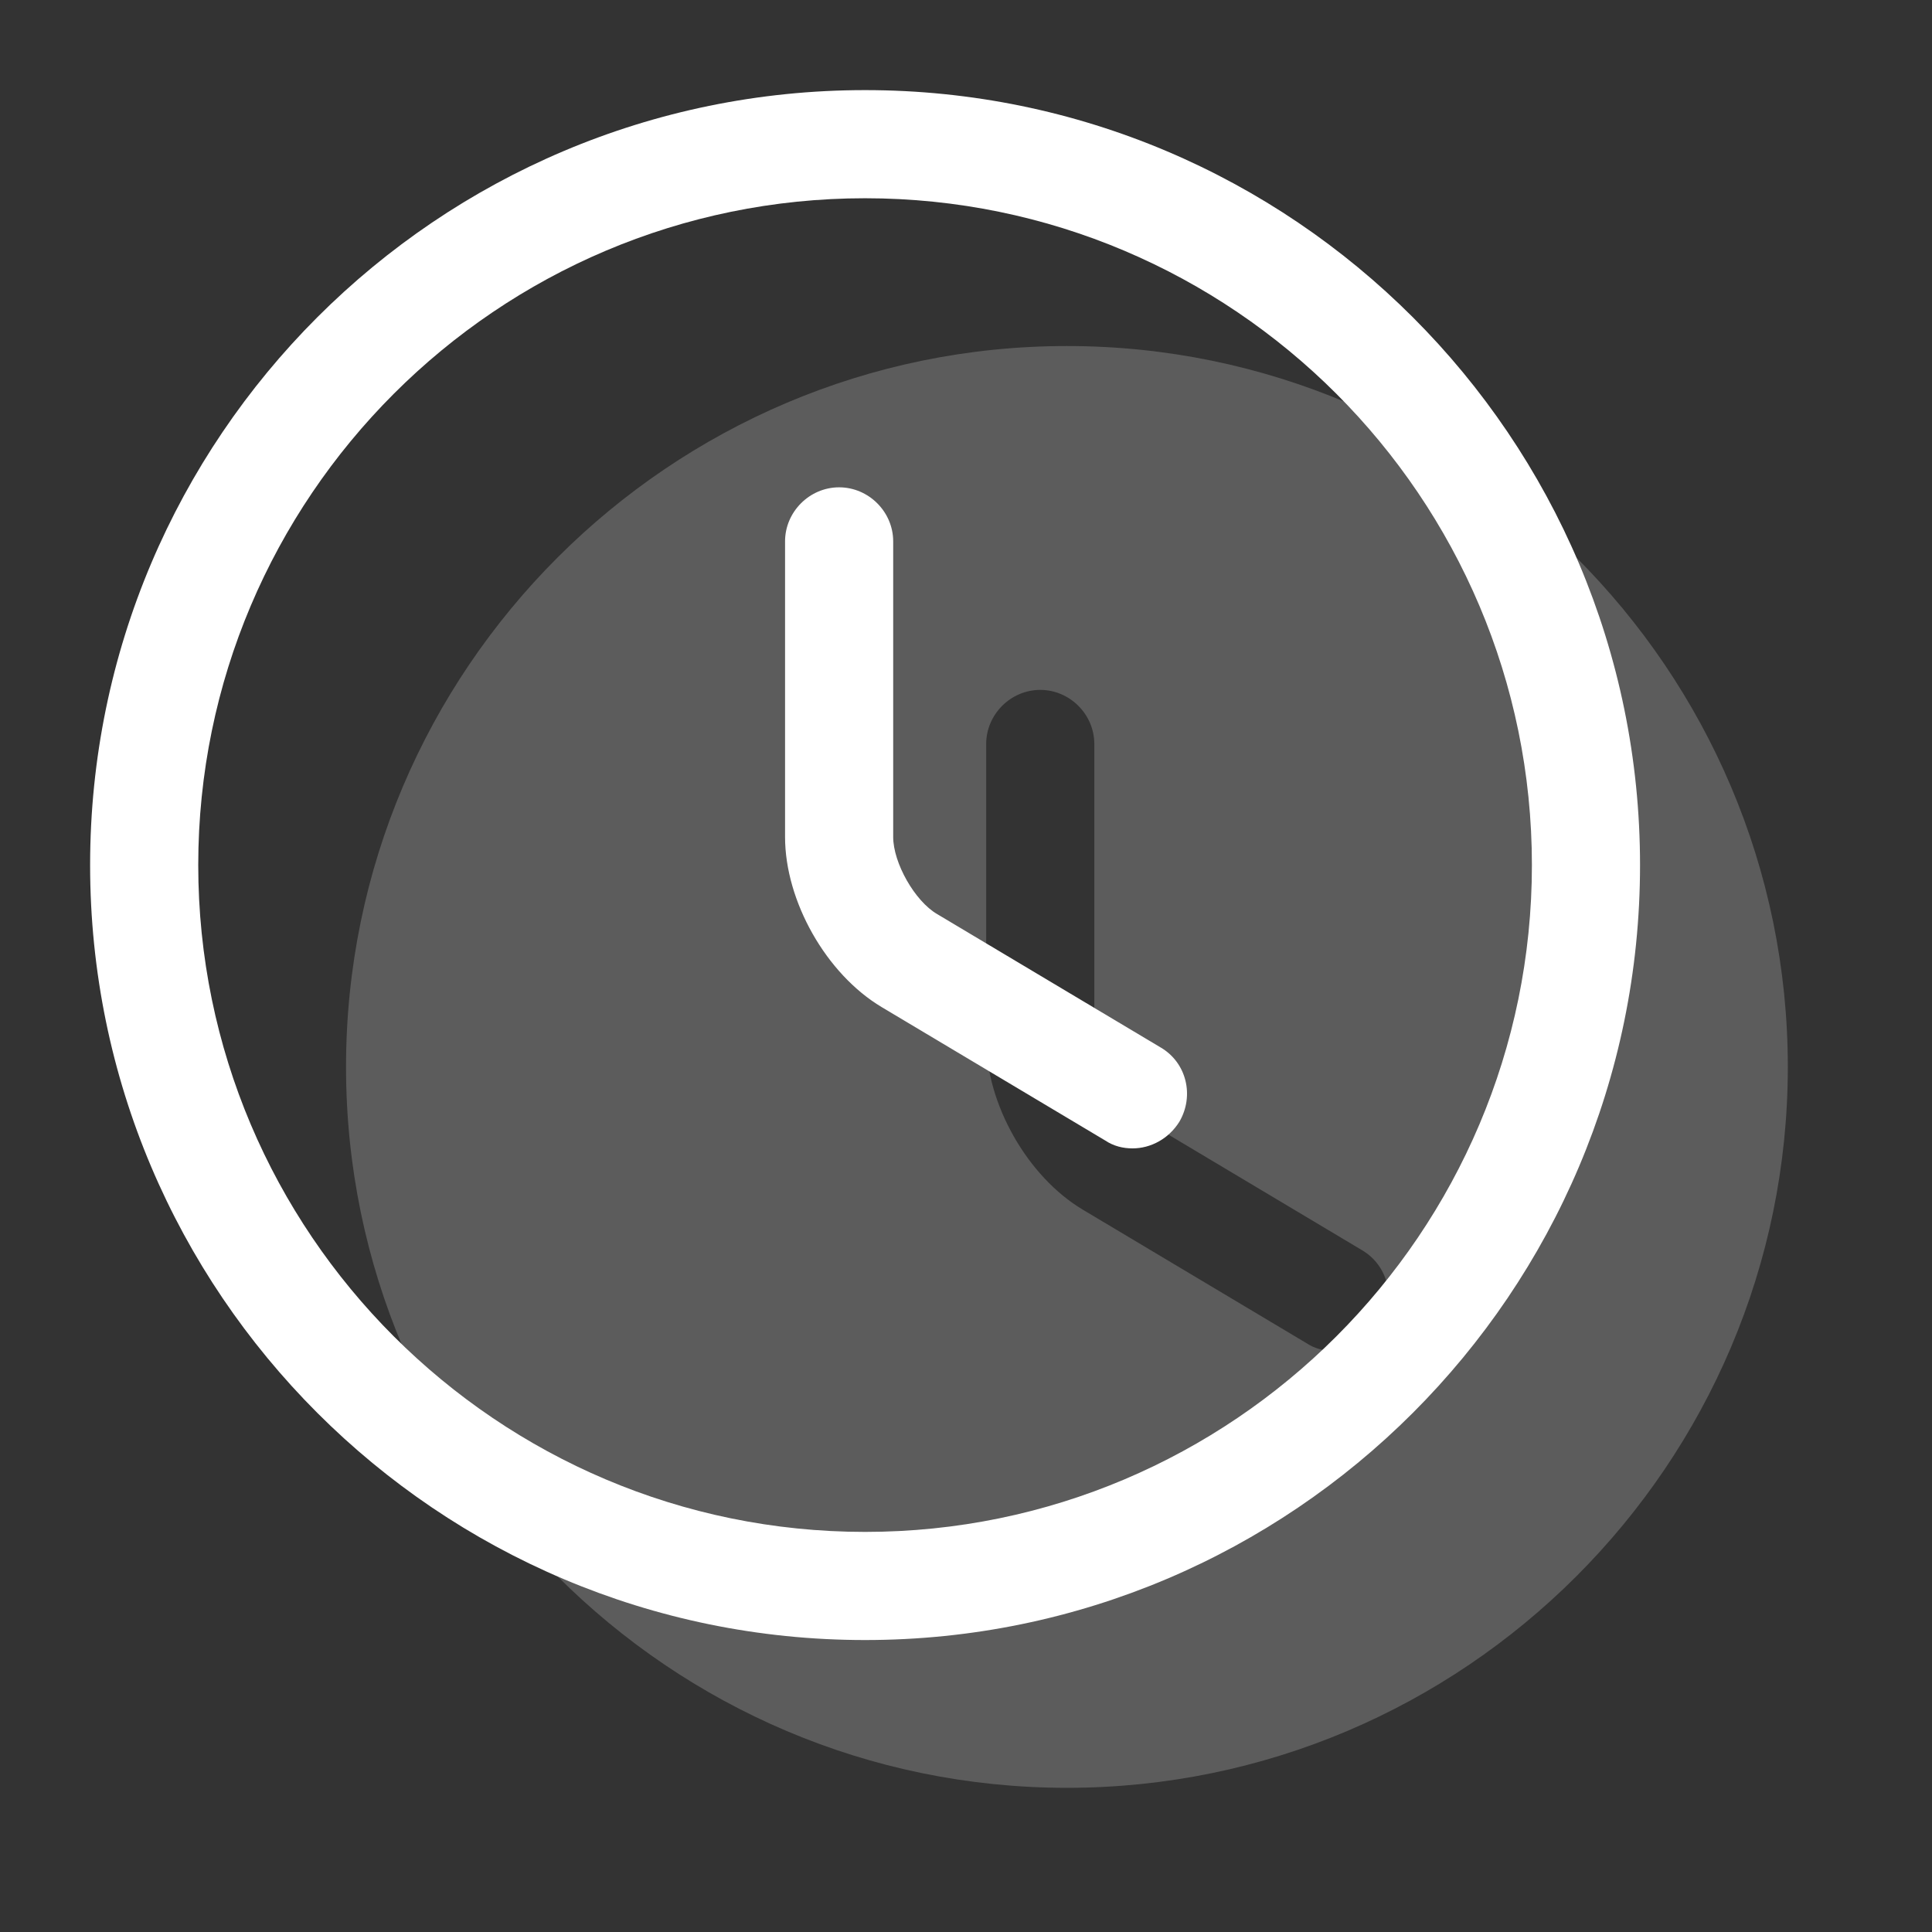
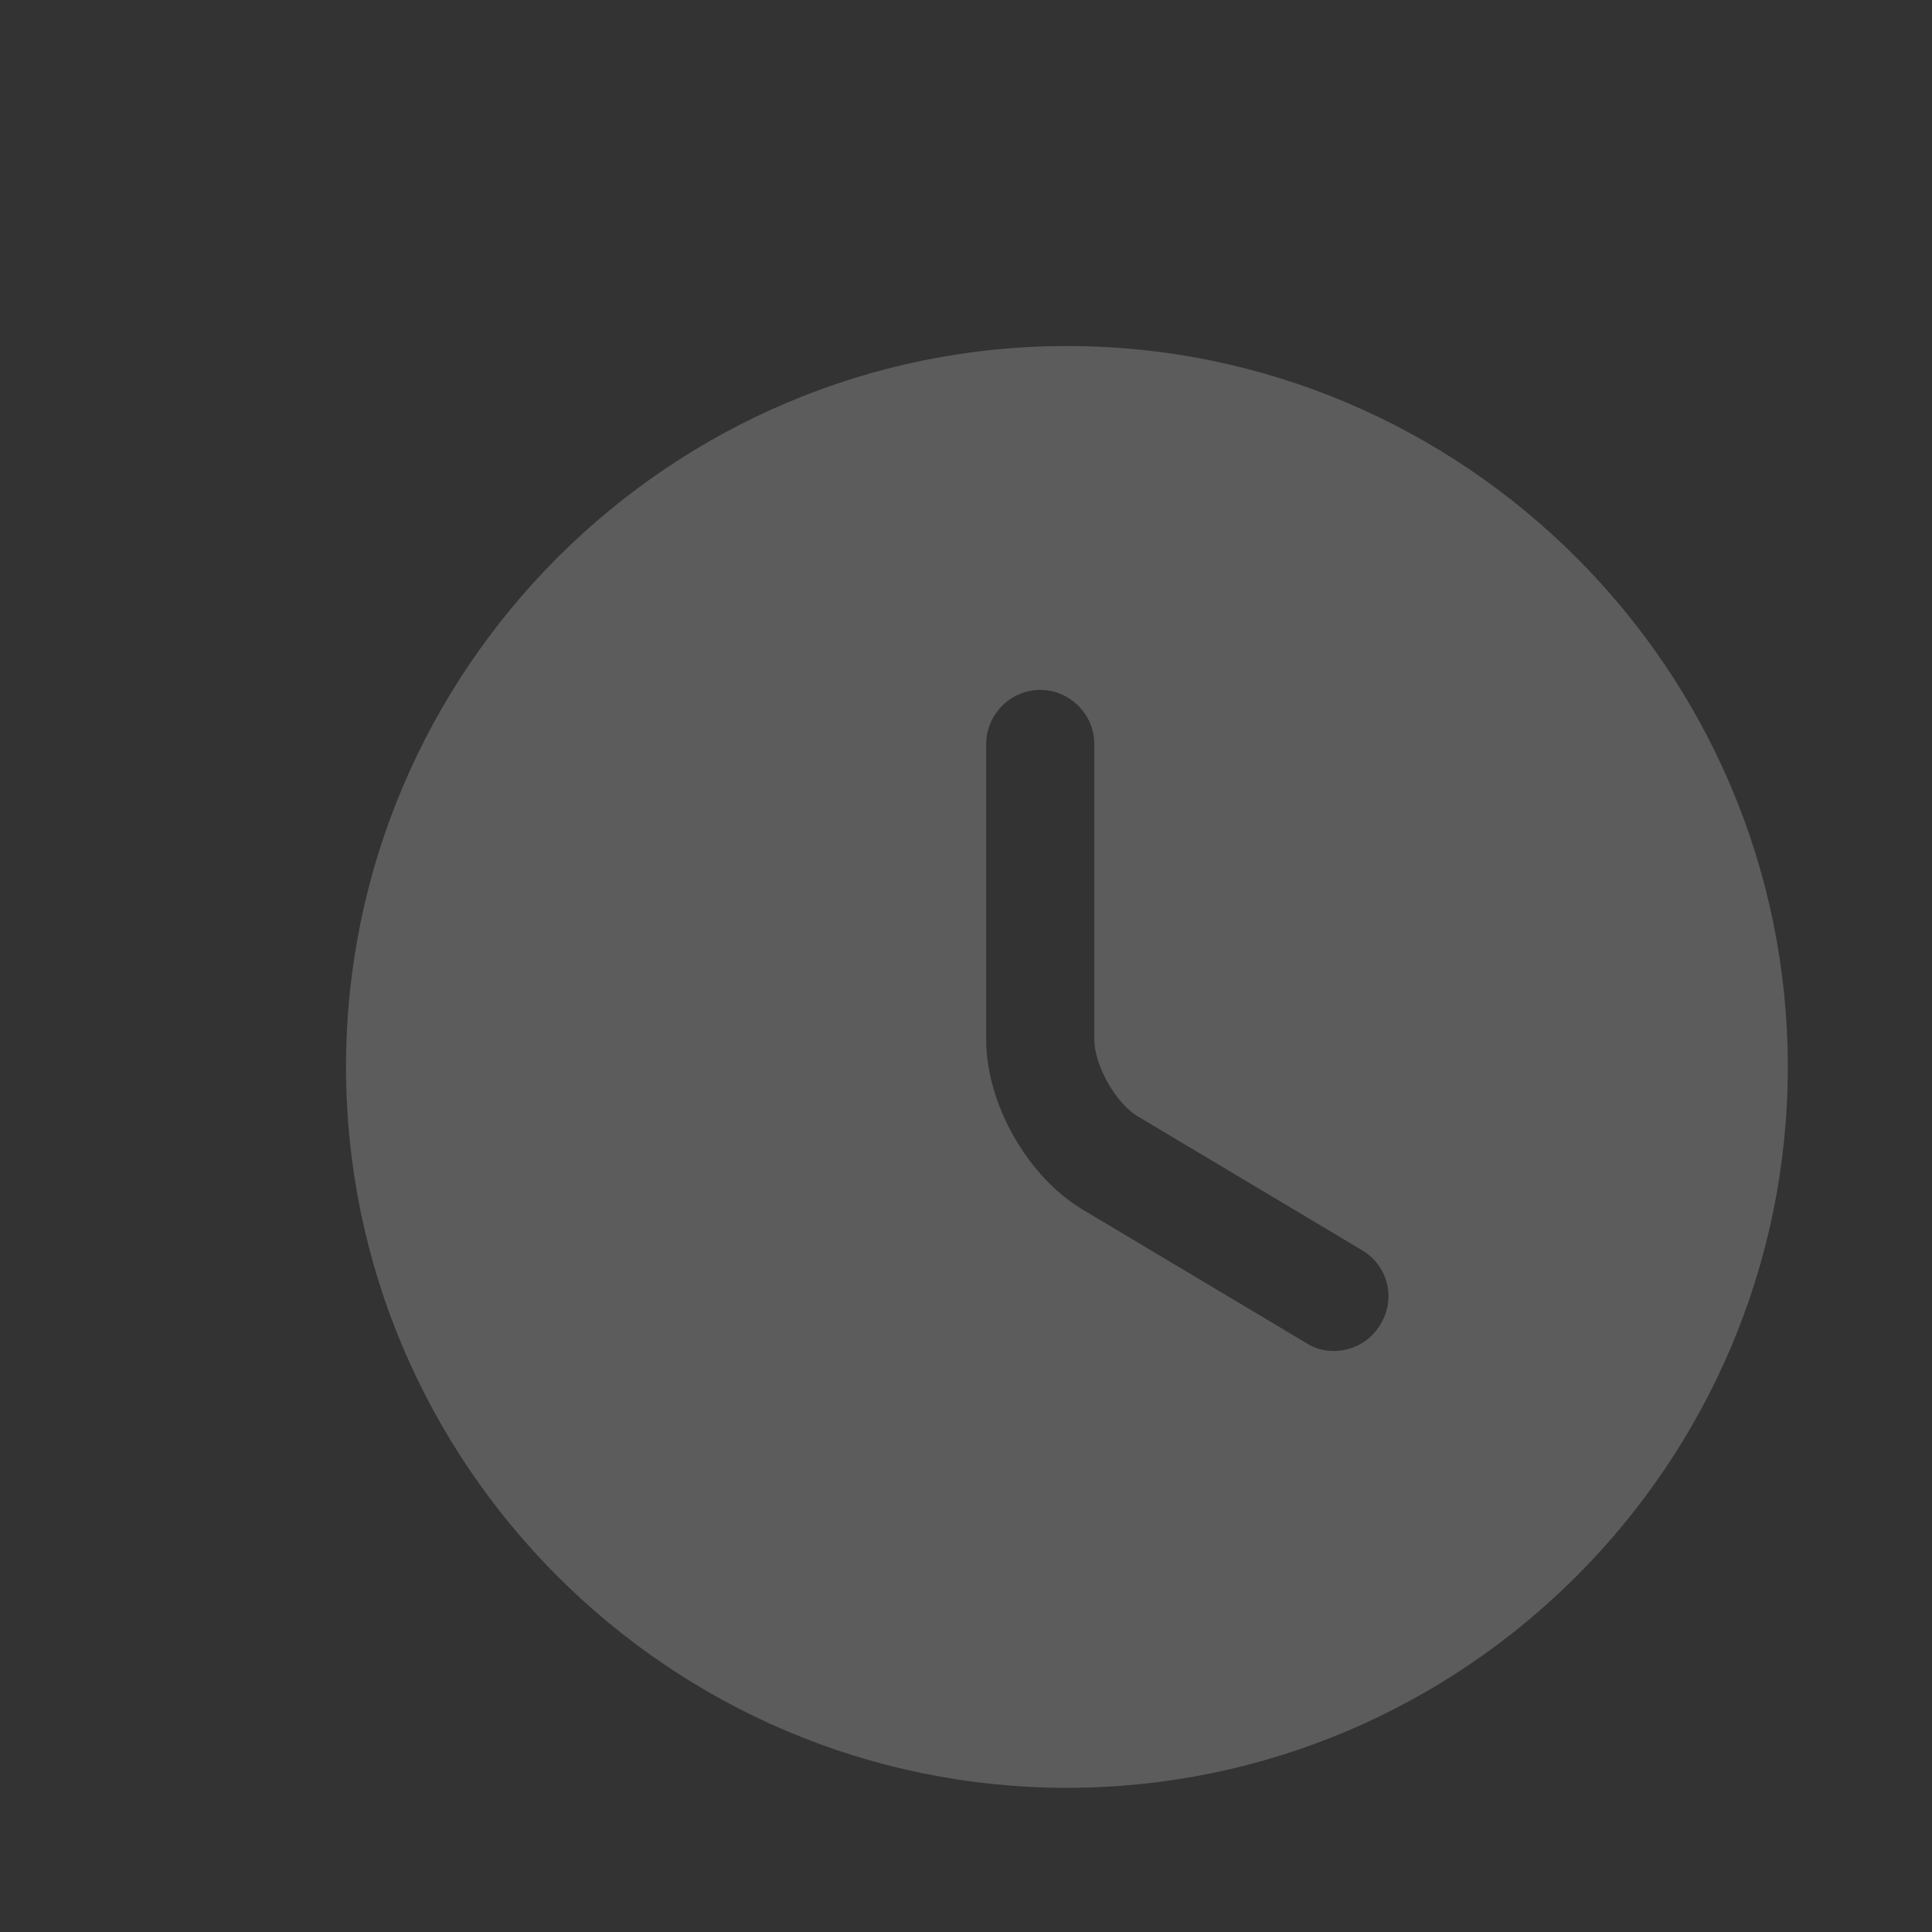
<svg xmlns="http://www.w3.org/2000/svg" width="67" height="67" viewBox="0 0 67 67" fill="none">
  <rect x="0" y="0" width="67" height="67" fill="#333333" stroke="none" />
  <path d="M37 12C23.225 12 12 23.225 12 37C12 50.775 23.225 62 37 62C50.775 62 62 50.775 62 37C62 23.225 50.775 12 37 12ZM47.875 45.925C47.525 46.525 46.9 46.85 46.25 46.85C45.925 46.85 45.6 46.775 45.3 46.575L37.55 41.95C35.625 40.8 34.2 38.275 34.2 36.05V25.8C34.2 24.775 35.05 23.925 36.075 23.925C37.1 23.925 37.95 24.775 37.95 25.8V36.05C37.95 36.95 38.7 38.275 39.475 38.725L47.225 43.35C48.125 43.875 48.425 45.025 47.875 45.925Z" fill="white" fill-opacity="0.2" />
-   <path d="M30 56.875C15.175 56.875 3.125 44.825 3.125 30C3.125 15.175 15.175 3.125 30 3.125C44.825 3.125 56.875 15.175 56.875 30C56.875 44.825 44.825 56.875 30 56.875ZM30 6.875C17.25 6.875 6.875 17.25 6.875 30C6.875 42.75 17.25 53.125 30 53.125C42.75 53.125 53.125 42.75 53.125 30C53.125 17.25 42.75 6.875 30 6.875Z" fill="white" />
-   <path d="M39.275 39.825C38.95 39.825 38.625 39.75 38.325 39.55L30.575 34.925C28.65 33.775 27.225 31.25 27.225 29.025V18.775C27.225 17.75 28.075 16.9 29.1 16.9C30.125 16.9 30.975 17.75 30.975 18.775V29.025C30.975 29.925 31.725 31.25 32.5 31.7L40.25 36.325C41.15 36.85 41.425 38 40.9 38.9C40.525 39.5 39.9 39.825 39.275 39.825Z" fill="white" />
</svg>